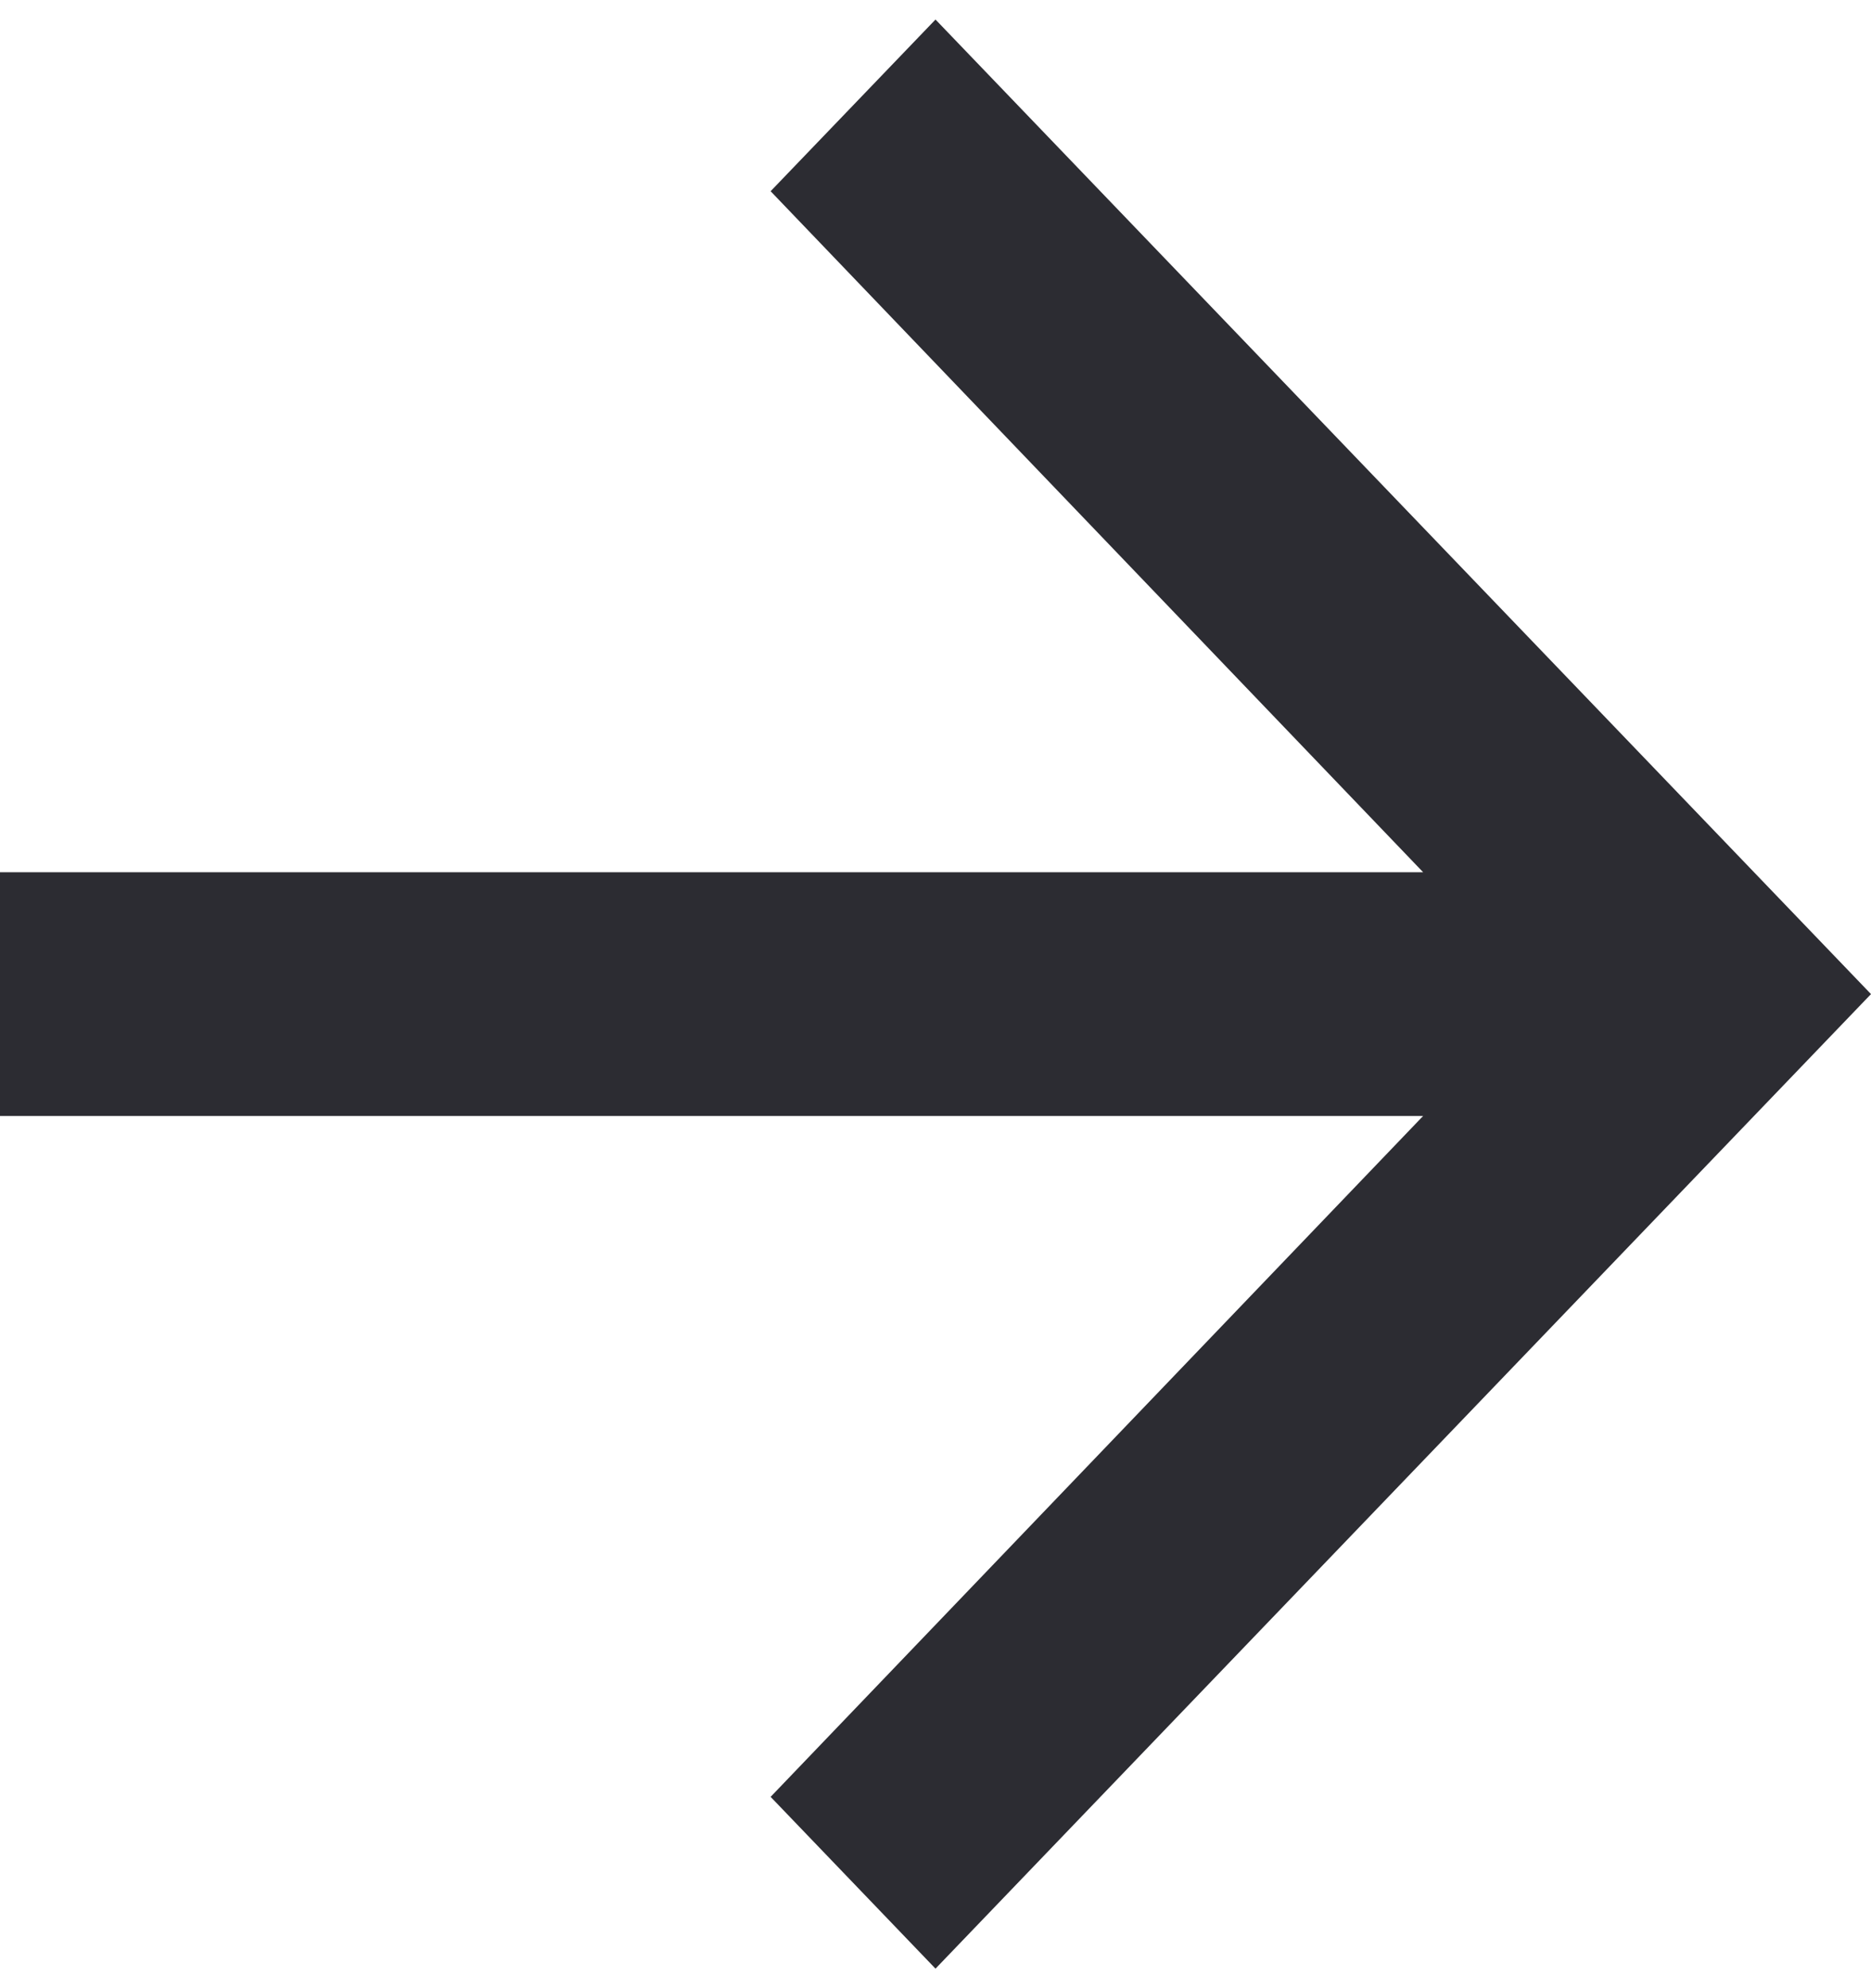
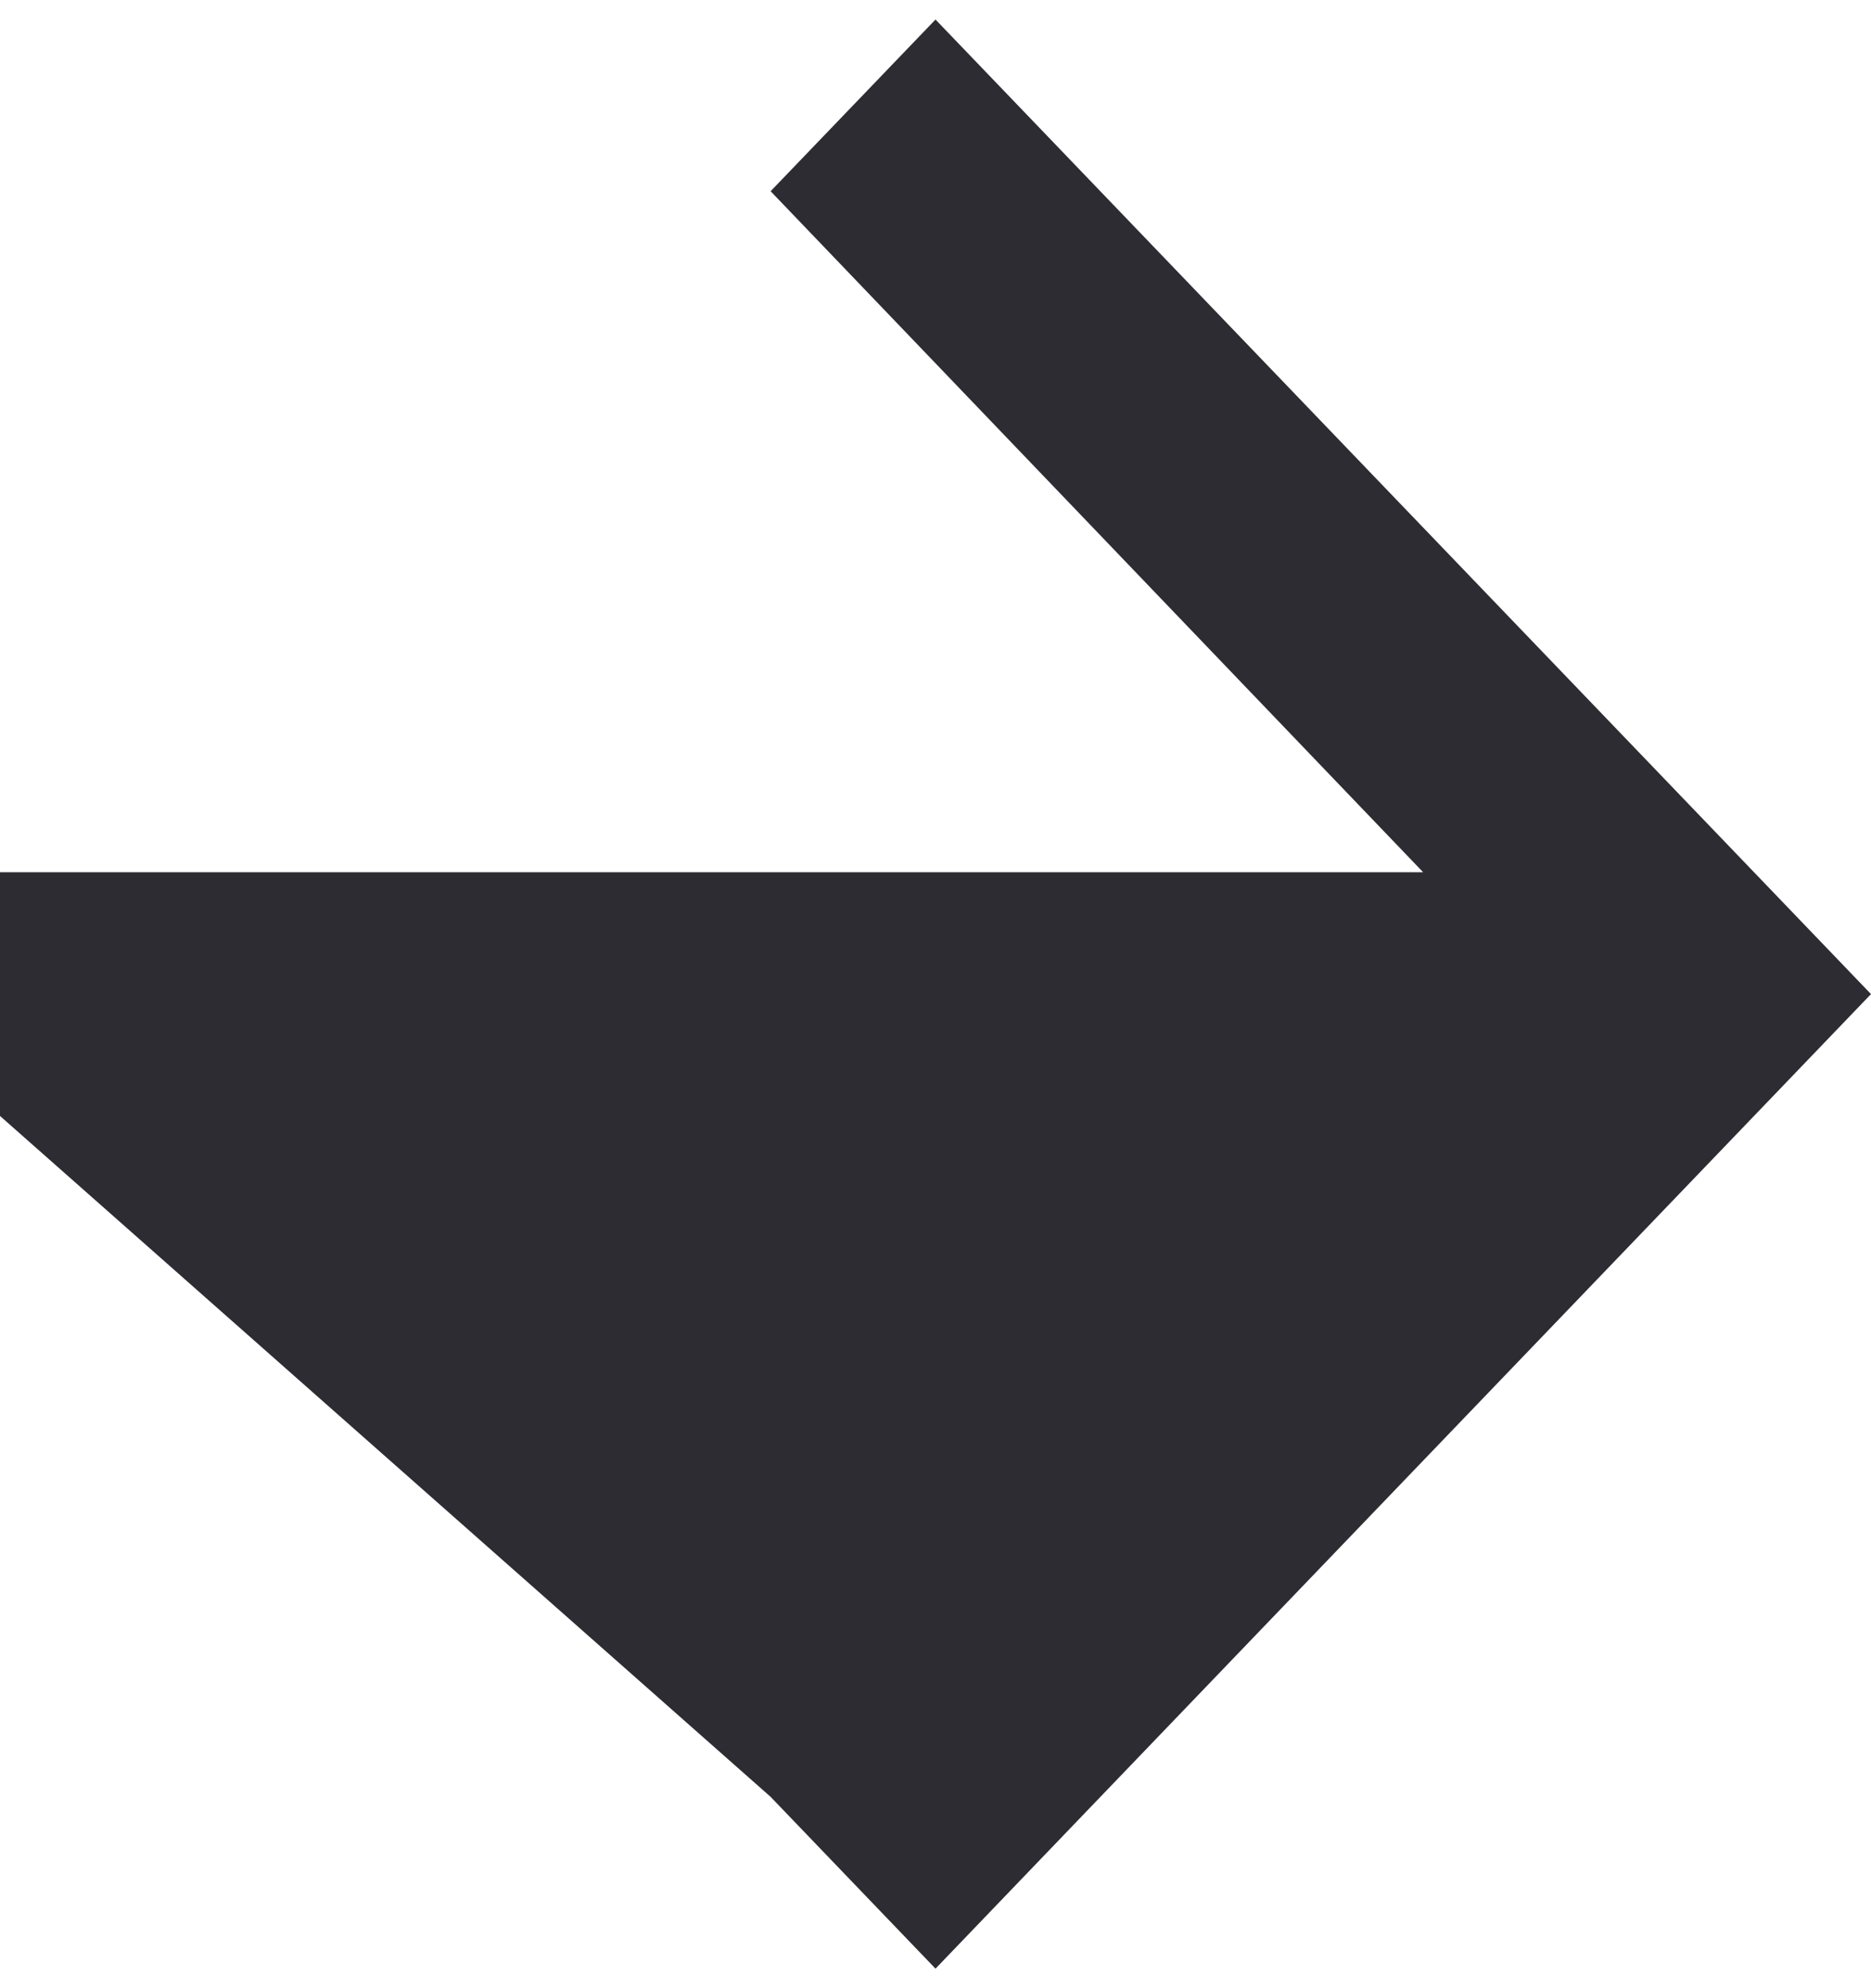
<svg xmlns="http://www.w3.org/2000/svg" width="16" height="17" viewBox="0 0 16 17" fill="none">
-   <path d="M8 0.167L6.59 1.635L12.17 7.458H0V9.542H12.17L6.59 15.364L8 16.833L16 8.5L8 0.167Z" fill="#2C2C32" />
+   <path d="M8 0.167L6.59 1.635L12.17 7.458H0V9.542L6.59 15.364L8 16.833L16 8.5L8 0.167Z" fill="#2C2C32" />
</svg>